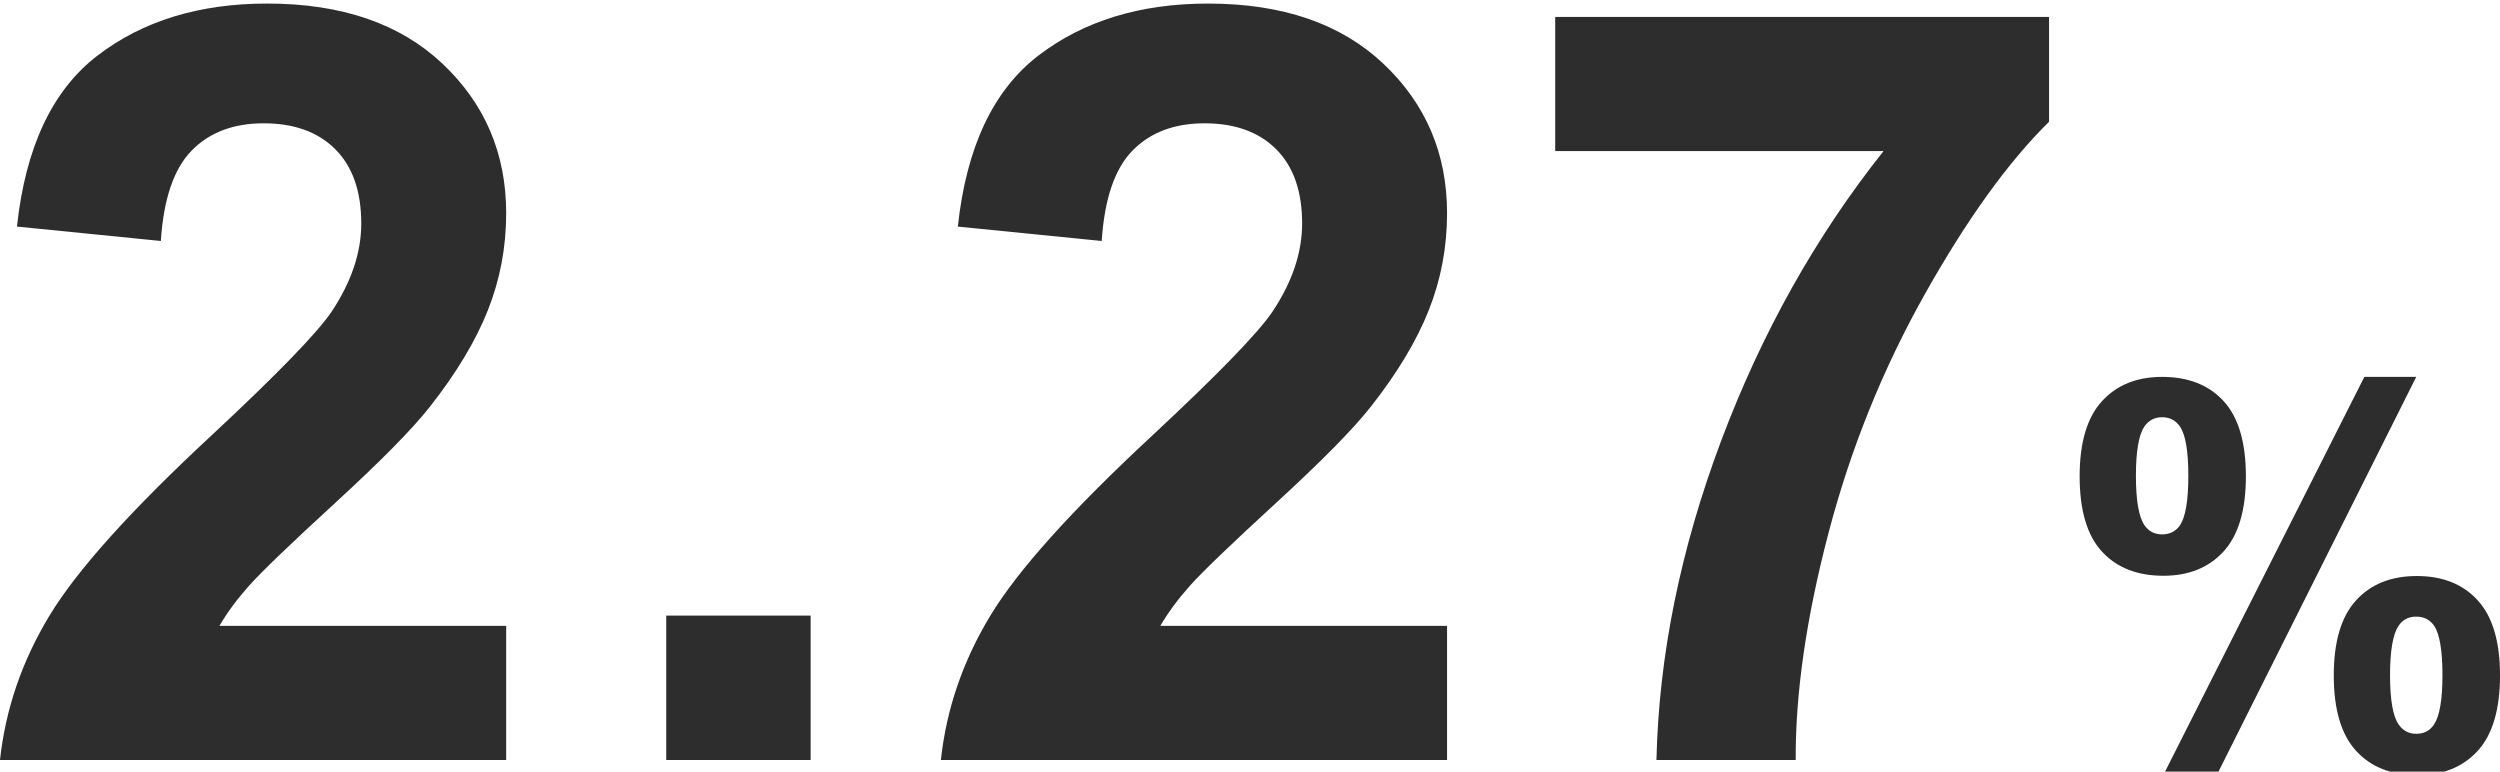
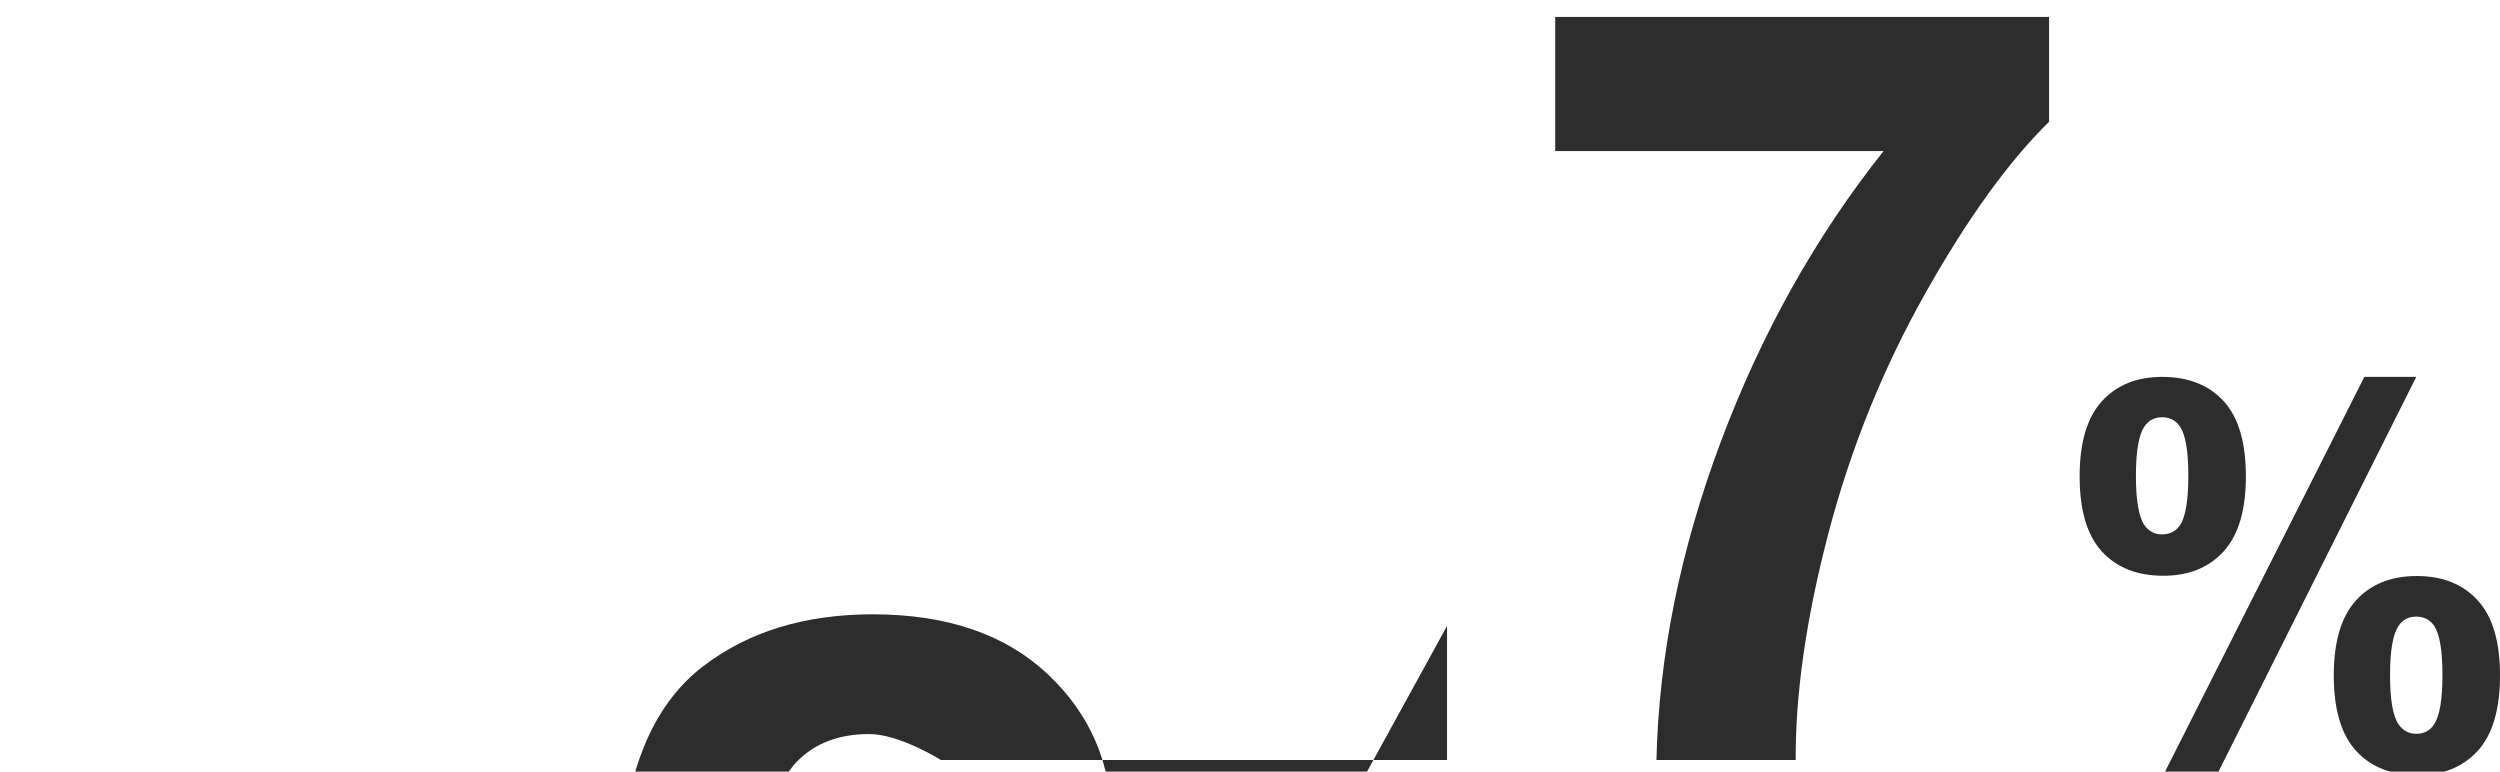
<svg xmlns="http://www.w3.org/2000/svg" id="b" viewBox="0 0 243 75">
  <defs>
    <style>.c{fill:none;}.d{fill:#2d2d2d;}</style>
  </defs>
-   <rect class="c" width="243" height="75" />
-   <path class="d" d="m49.201,60.835v13.037H0c.532-4.928,2.13-9.598,4.795-14.011,2.665-4.413,7.925-10.265,15.784-17.557,6.326-5.894,10.207-9.89,11.638-11.988,1.931-2.897,2.897-5.762,2.897-8.591,0-3.129-.842-5.537-2.522-7.218s-4.003-2.522-6.968-2.522c-2.93,0-5.262.882-6.993,2.647-1.731,1.766-2.73,4.695-2.997,8.791l-13.986-1.399c.832-7.725,3.447-13.269,7.842-16.633C13.886,2.026,19.381.345,25.974.345c7.225,0,12.905,1.948,17.033,5.844,4.128,3.896,6.194,8.741,6.194,14.535,0,3.297-.592,6.436-1.773,9.416-1.181,2.98-3.054,6.101-5.619,9.366-1.698,2.165-4.763,5.277-9.191,9.341s-7.235,6.761-8.417,8.092-2.14,2.63-2.872,3.896h27.872Z" />
-   <path class="d" d="m64.758,73.872v-14.036h14.036v14.036h-14.036Z" />
-   <path class="d" d="m140.654,60.835v13.037h-49.201c.532-4.928,2.13-9.598,4.795-14.011,2.665-4.413,7.925-10.265,15.784-17.557,6.326-5.894,10.207-9.89,11.638-11.988,1.931-2.897,2.897-5.762,2.897-8.591,0-3.129-.842-5.537-2.522-7.218s-4.003-2.522-6.968-2.522c-2.93,0-5.262.882-6.993,2.647-1.731,1.766-2.73,4.695-2.997,8.791l-13.986-1.399c.832-7.725,3.447-13.269,7.842-16.633,4.396-3.364,9.89-5.045,16.484-5.045,7.225,0,12.905,1.948,17.033,5.844,4.128,3.896,6.194,8.741,6.194,14.535,0,3.297-.592,6.436-1.773,9.416-1.181,2.98-3.054,6.101-5.619,9.366-1.698,2.165-4.763,5.277-9.191,9.341s-7.235,6.761-8.417,8.092-2.14,2.63-2.872,3.896h27.872Z" />
+   <path class="d" d="m140.654,60.835v13.037h-49.201s-4.003-2.522-6.968-2.522c-2.93,0-5.262.882-6.993,2.647-1.731,1.766-2.73,4.695-2.997,8.791l-13.986-1.399c.832-7.725,3.447-13.269,7.842-16.633,4.396-3.364,9.89-5.045,16.484-5.045,7.225,0,12.905,1.948,17.033,5.844,4.128,3.896,6.194,8.741,6.194,14.535,0,3.297-.592,6.436-1.773,9.416-1.181,2.98-3.054,6.101-5.619,9.366-1.698,2.165-4.763,5.277-9.191,9.341s-7.235,6.761-8.417,8.092-2.14,2.63-2.872,3.896h27.872Z" />
  <path class="d" d="m151.166,14.681V1.644h48.002v10.19c-3.964,3.896-7.992,9.491-12.088,16.783s-7.218,15.042-9.366,23.252-3.204,15.542-3.172,22.003h-13.536c.232-10.122,2.323-20.447,6.269-30.969s9.216-19.93,15.809-28.222h-31.918Z" />
  <path class="d" d="m202.141,46.299c0-3.282.719-5.712,2.16-7.293,1.441-1.583,3.392-2.373,5.857-2.373,2.547,0,4.54.787,5.982,2.36,1.441,1.573,2.16,4.008,2.16,7.305,0,3.279-.719,5.709-2.16,7.293-1.441,1.581-3.392,2.373-5.857,2.373-2.547,0-4.54-.787-5.982-2.36s-2.16-4.008-2.16-7.305Zm5.47-.05c0,2.38.275,3.979.824,4.795.417.599.992.899,1.723.899.749,0,1.331-.3,1.748-.899.532-.817.799-2.415.799-4.795s-.267-3.971-.799-4.77c-.417-.617-.999-.924-1.748-.924-.732,0-1.306.3-1.723.899-.549.814-.824,2.413-.824,4.795Zm7.892,29.021h-5.195l19.505-38.636h5.045l-19.356,38.636Zm11.339-9.615c0-3.282.719-5.712,2.16-7.293,1.441-1.583,3.409-2.373,5.907-2.373,2.515,0,4.491.789,5.932,2.373,1.441,1.581,2.16,4.011,2.16,7.293s-.719,5.734-2.16,7.318c-1.441,1.581-3.392,2.373-5.857,2.373-2.547,0-4.54-.792-5.982-2.373-1.441-1.583-2.16-4.021-2.16-7.318Zm5.47-.025c0,2.38.275,3.971.824,4.77.417.614.992.924,1.723.924.749,0,1.324-.3,1.723-.899.549-.817.824-2.415.824-4.795s-.267-3.981-.799-4.795c-.417-.599-.999-.899-1.748-.899s-1.324.3-1.723.899c-.549.814-.824,2.413-.824,4.795Z" />
</svg>